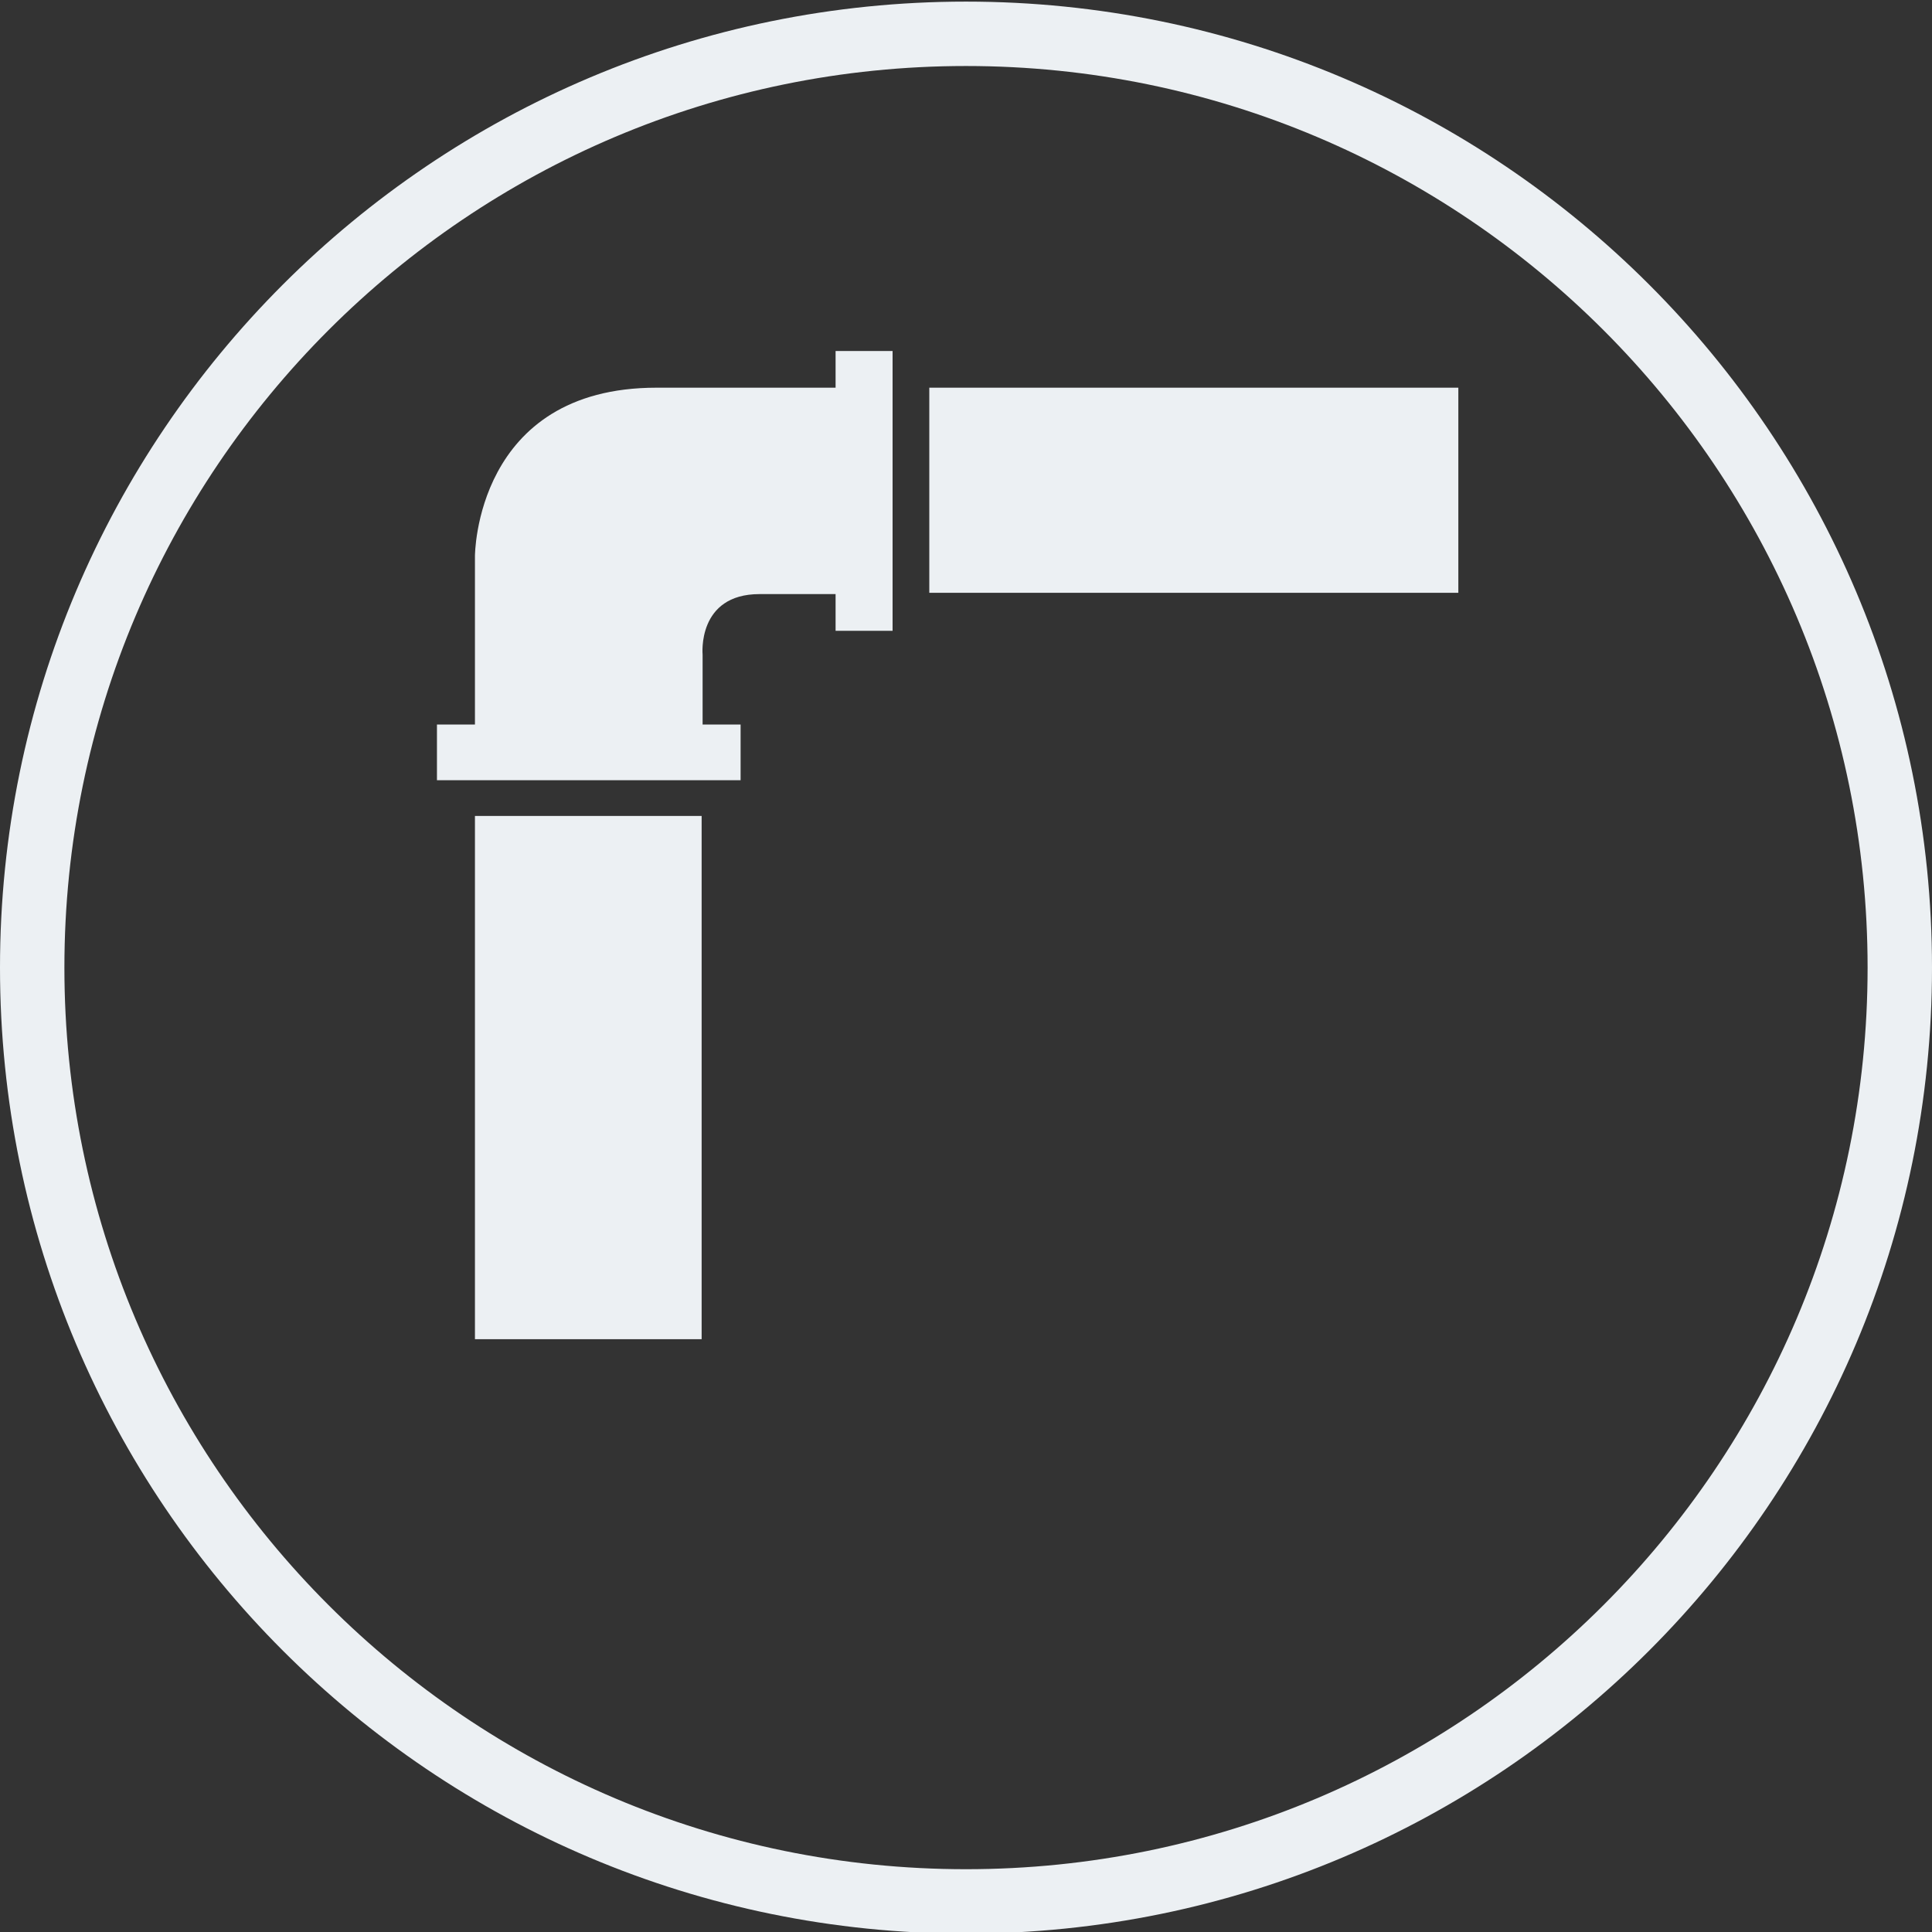
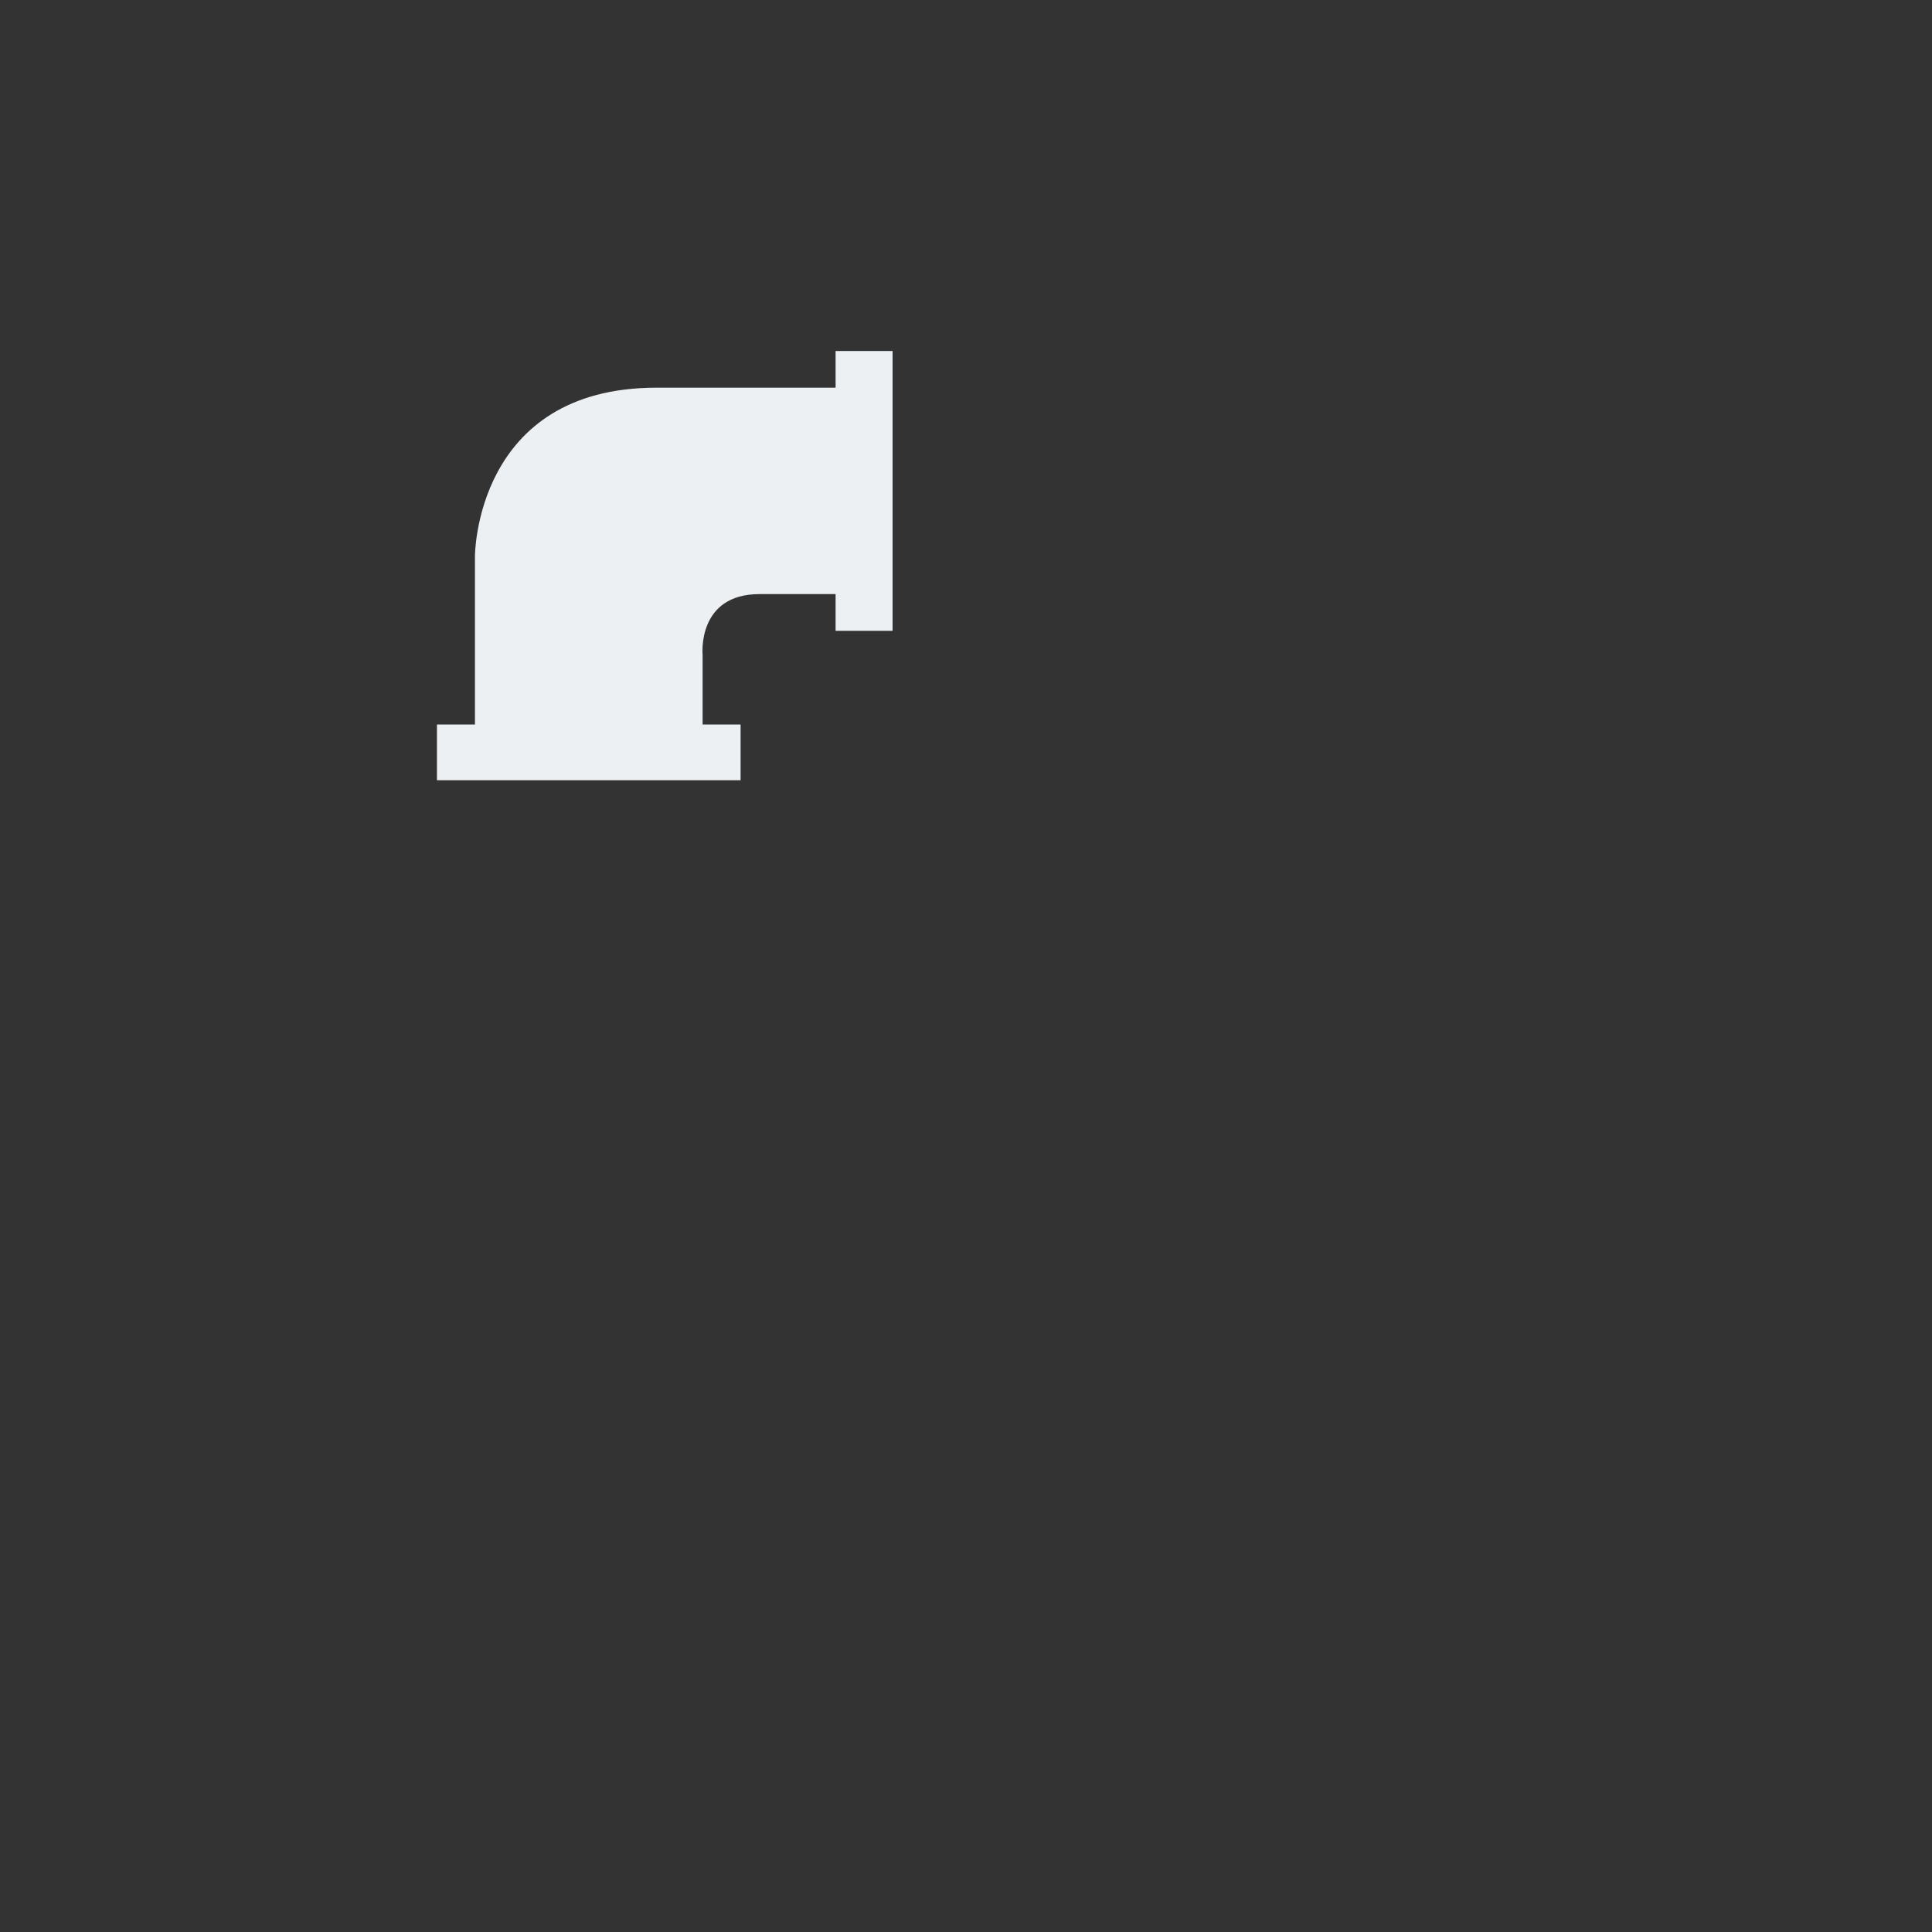
<svg xmlns="http://www.w3.org/2000/svg" version="1.1" id="圖層_1" x="0px" y="0px" viewBox="0 0 600 600" style="enable-background:new 0 0 600 600;" xml:space="preserve">
  <rect x="0" y="0" width="600" height="600" fill="#333333" stroke="none" />
  <style type="text/css">
	.st0{fill:#ECF0F3;}
</style>
-   <path class="st0" d="M300,0.5C134.3,0.5,0,134.8,0,300.5s134.3,300,300,300s300-134.3,300-300S465.7,0.5,300,0.5z M300,580.5  c-154.6,0-280-125.4-280-280s125.4-280,280-280s280,125.4,280,280S454.6,580.5,300,580.5z" />
  <g>
    <g>
      <g id="iconos_9_">
-         <rect x="147.5" y="253.4" class="st0" width="70.4" height="162.5" />
-         <rect x="288.6" y="120.4" class="st0" width="164.3" height="63.7" />
        <path class="st0" d="M259.2,120.4c0,0-34.3,0-55.3,0c-56.4,0-56.4,52.3-56.4,52.3v52.3h-11.8v17.3h94.3v-17.3h-11.8v-21.7     c0,0-1.8-18.8,17.7-18.8s23.6,0,23.6,0v11.4h17.7v-11.4v-64.1V109h-17.7v11.4H259.2z" />
      </g>
    </g>
  </g>
</svg>